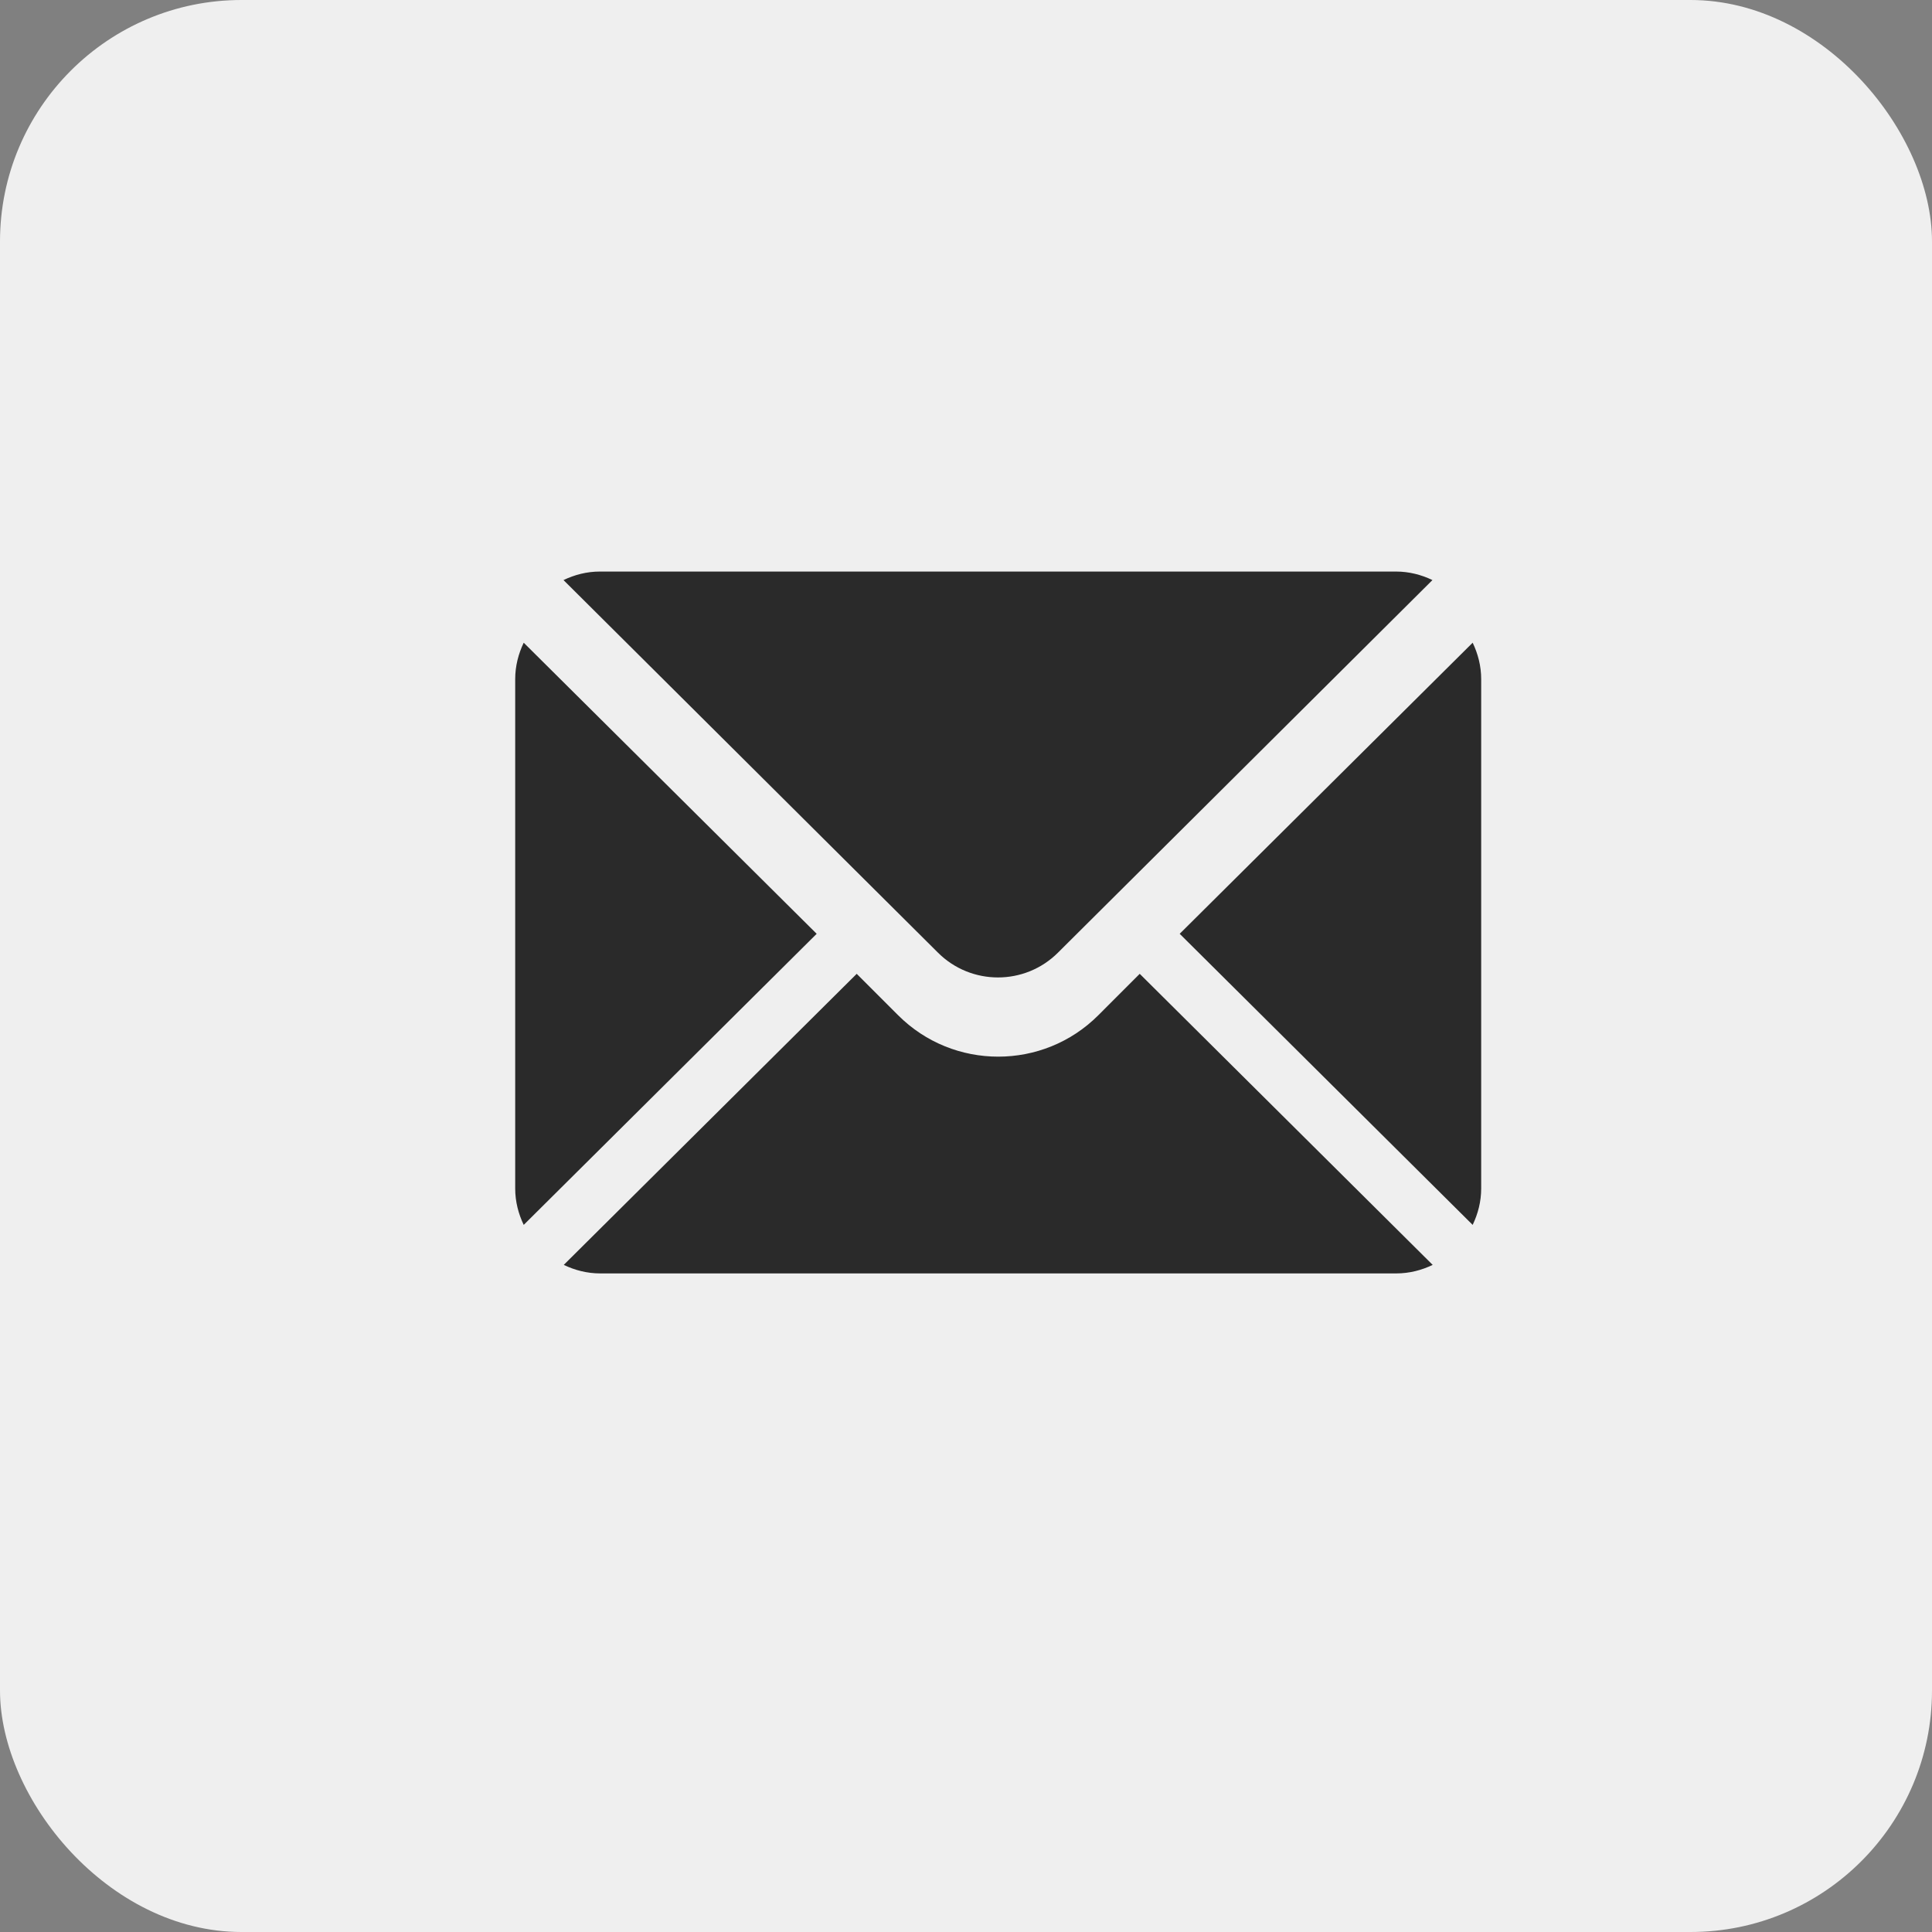
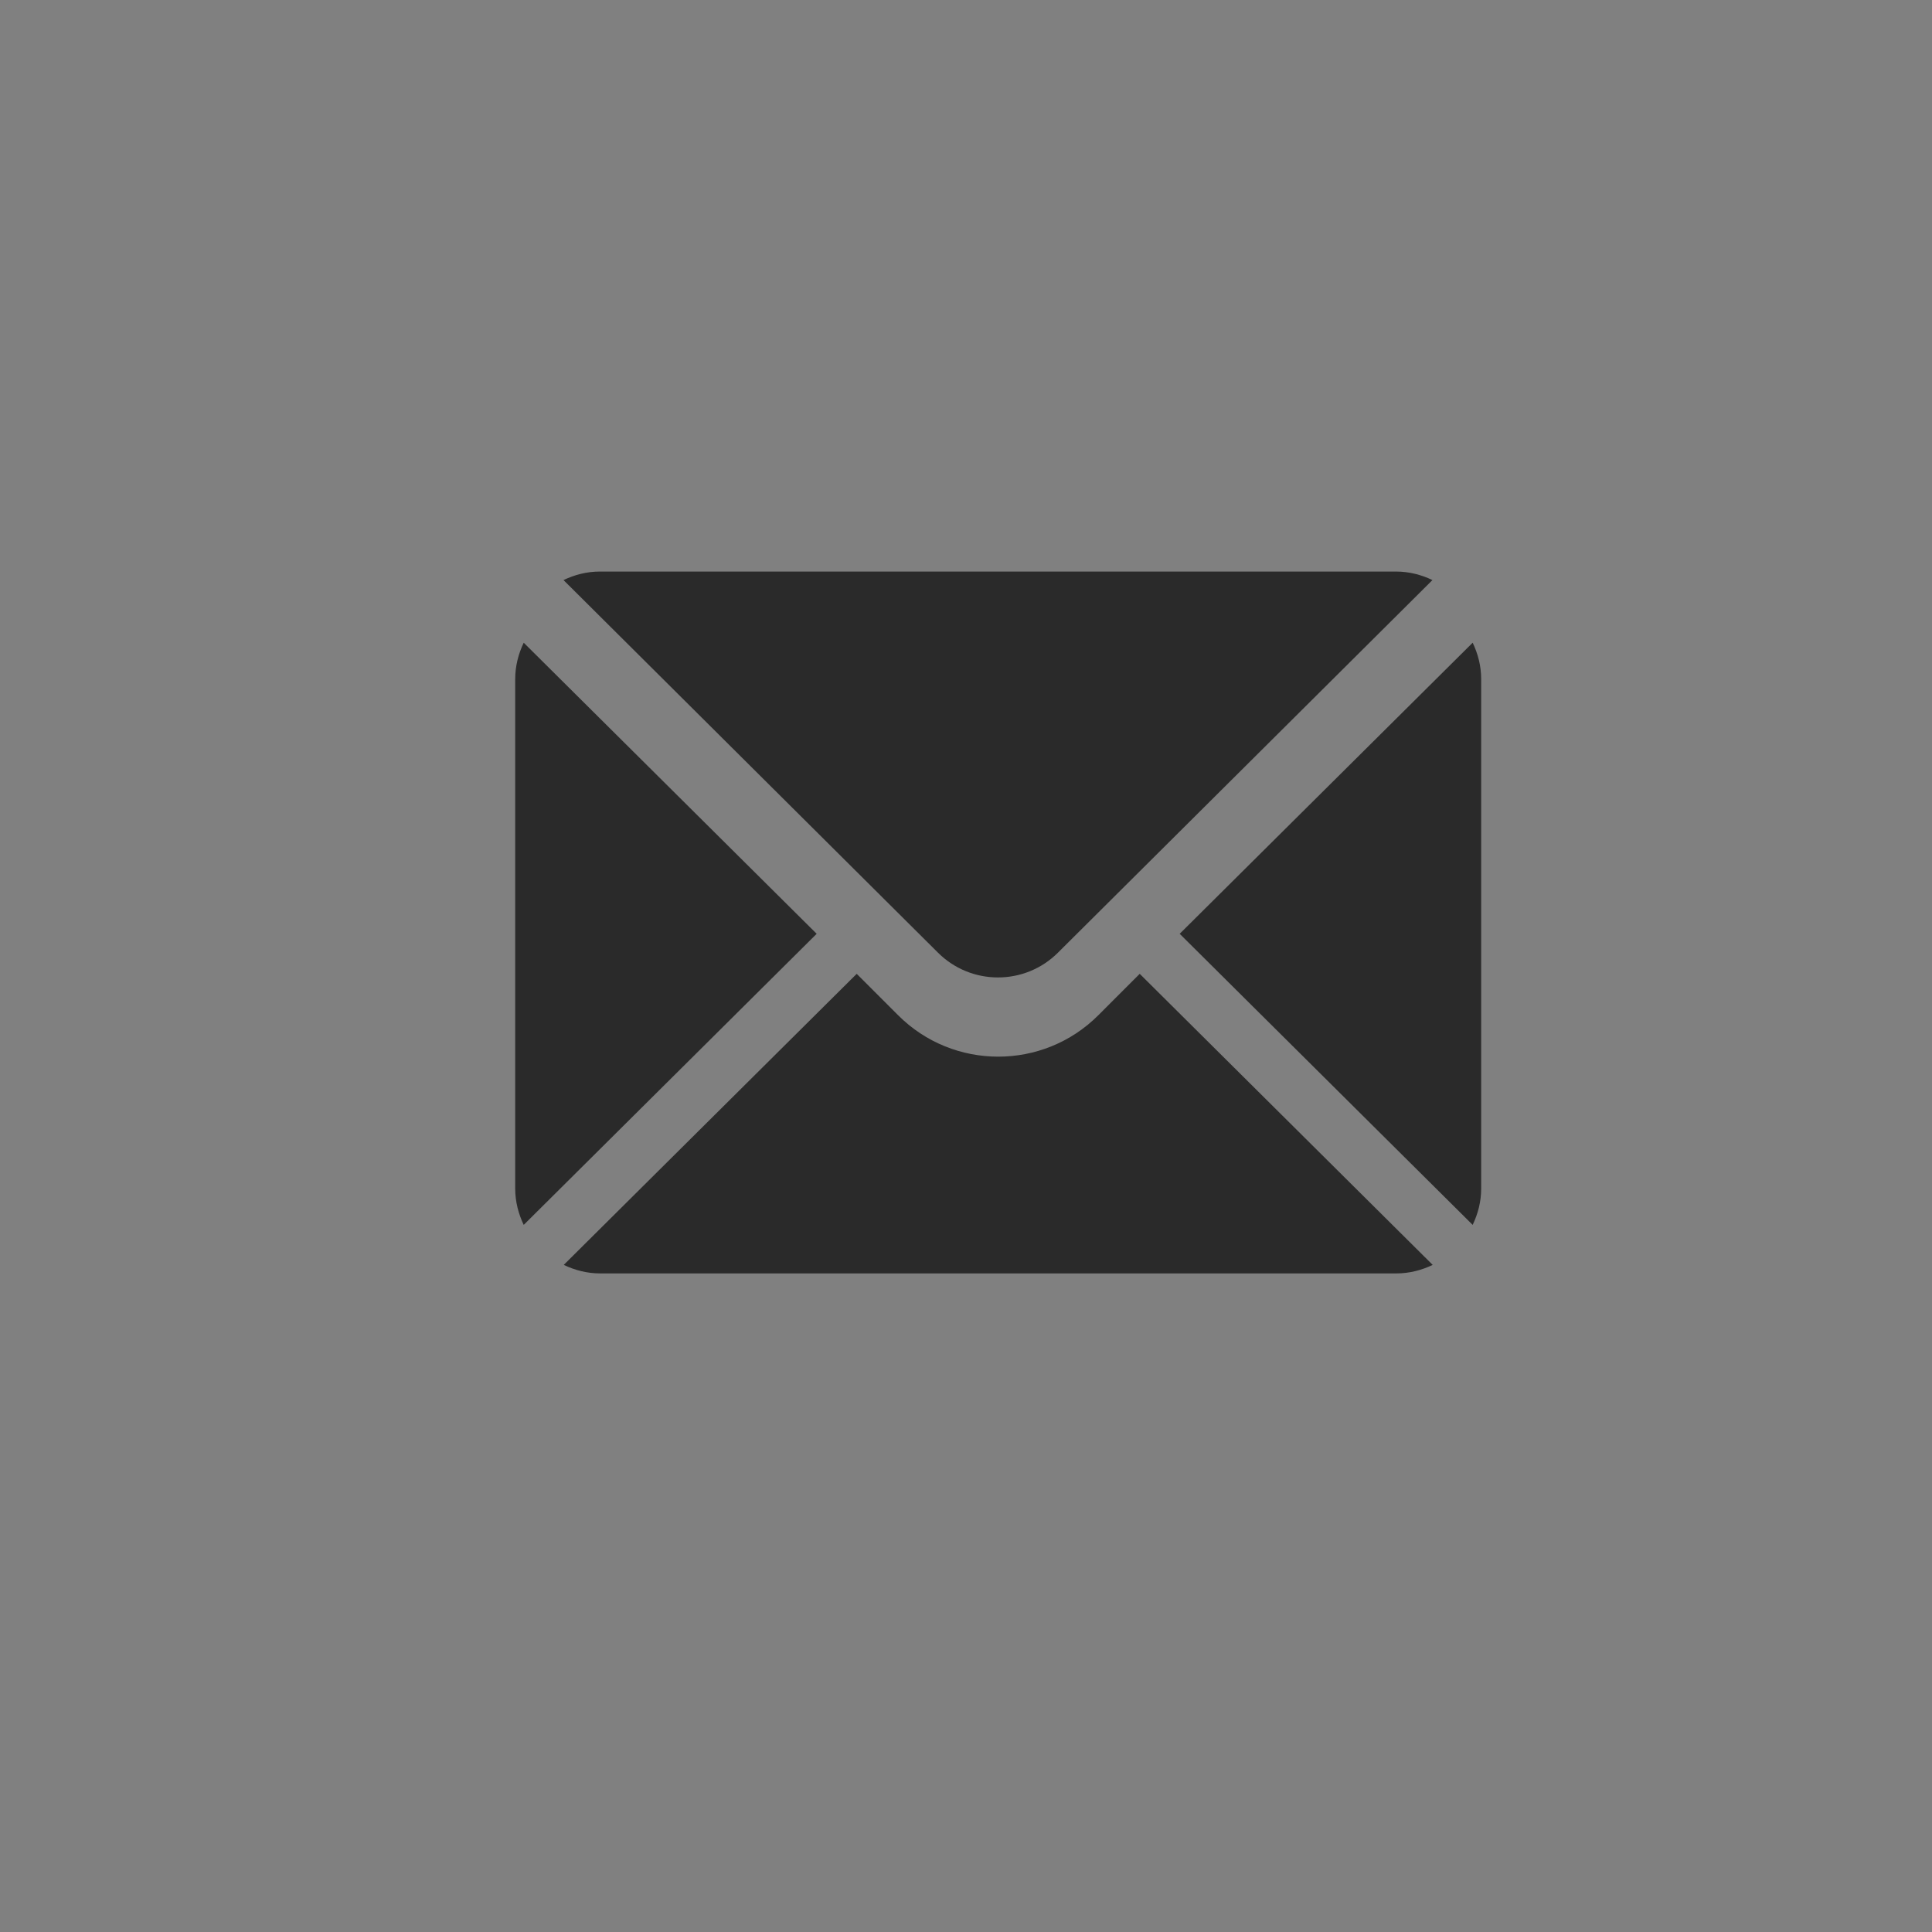
<svg xmlns="http://www.w3.org/2000/svg" width="120" height="120" viewBox="0 0 120 120" fill="none">
  <rect x="0" y="0" width="120" height="120" fill="#808080" stroke="none" />
-   <rect width="120" height="120" rx="15" fill="#EFEFEF" />
  <path d="M91.47 39.92L73.273 58L91.47 76.08C91.799 75.392 91.999 74.632 91.999 73.82V42.18C91.999 41.368 91.799 40.608 91.47 39.92Z" fill="#2A2A2A" />
  <path d="M86.712 35.5H37.259C36.447 35.5 35.688 35.7 35 36.029L58.257 59.169C60.314 61.225 63.658 61.225 65.714 59.169L88.972 36.029C88.284 35.7 87.524 35.5 86.712 35.5Z" fill="#2A2A2A" />
  <path d="M32.529 39.92C32.2 40.608 32 41.368 32 42.18V73.82C32 74.632 32.2 75.392 32.529 76.08L50.725 58L32.529 39.92Z" fill="#2A2A2A" />
-   <path d="M70.79 60.486L68.216 63.061C64.789 66.487 59.214 66.487 55.787 63.061L53.212 60.486L35.016 78.565C35.703 78.894 36.463 79.094 37.275 79.094H86.728C87.54 79.094 88.3 78.894 88.987 78.565L70.79 60.486Z" fill="#2A2A2A" />
+   <path d="M70.79 60.486L68.216 63.061C64.789 66.487 59.214 66.487 55.787 63.061L53.212 60.486L35.016 78.565C35.703 78.894 36.463 79.094 37.275 79.094H86.728C87.54 79.094 88.3 78.894 88.987 78.565Z" fill="#2A2A2A" />
</svg>